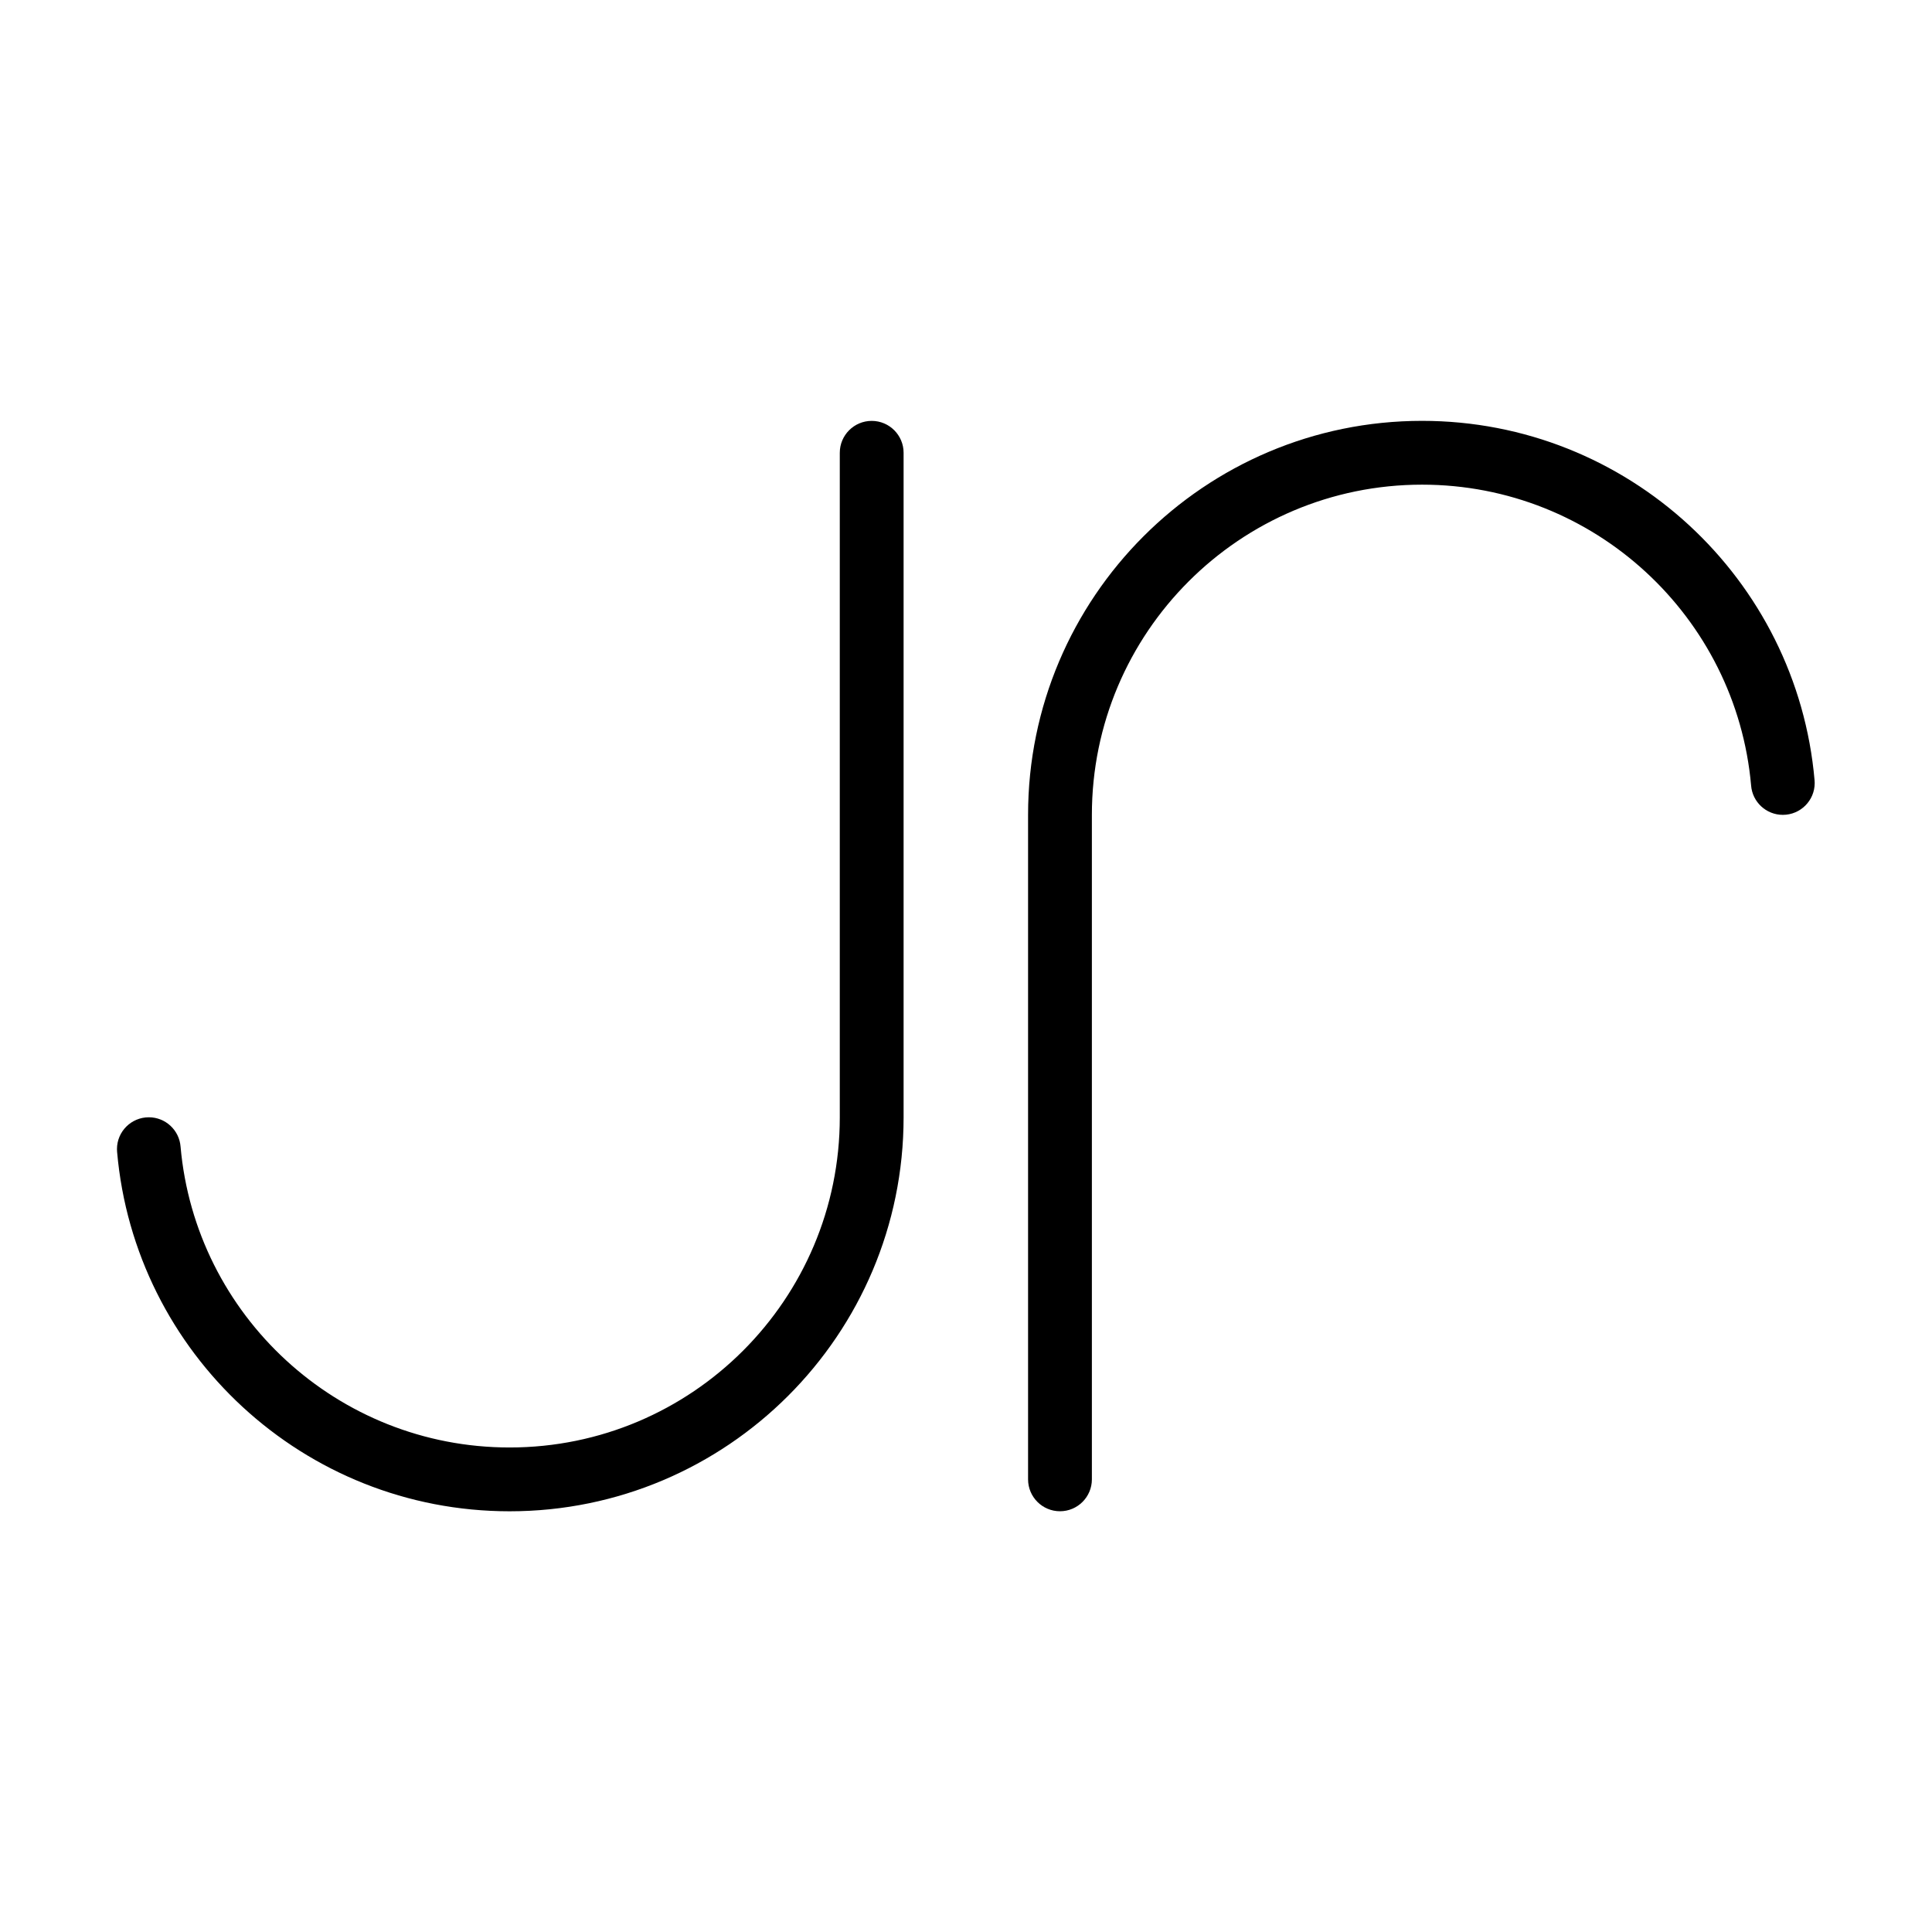
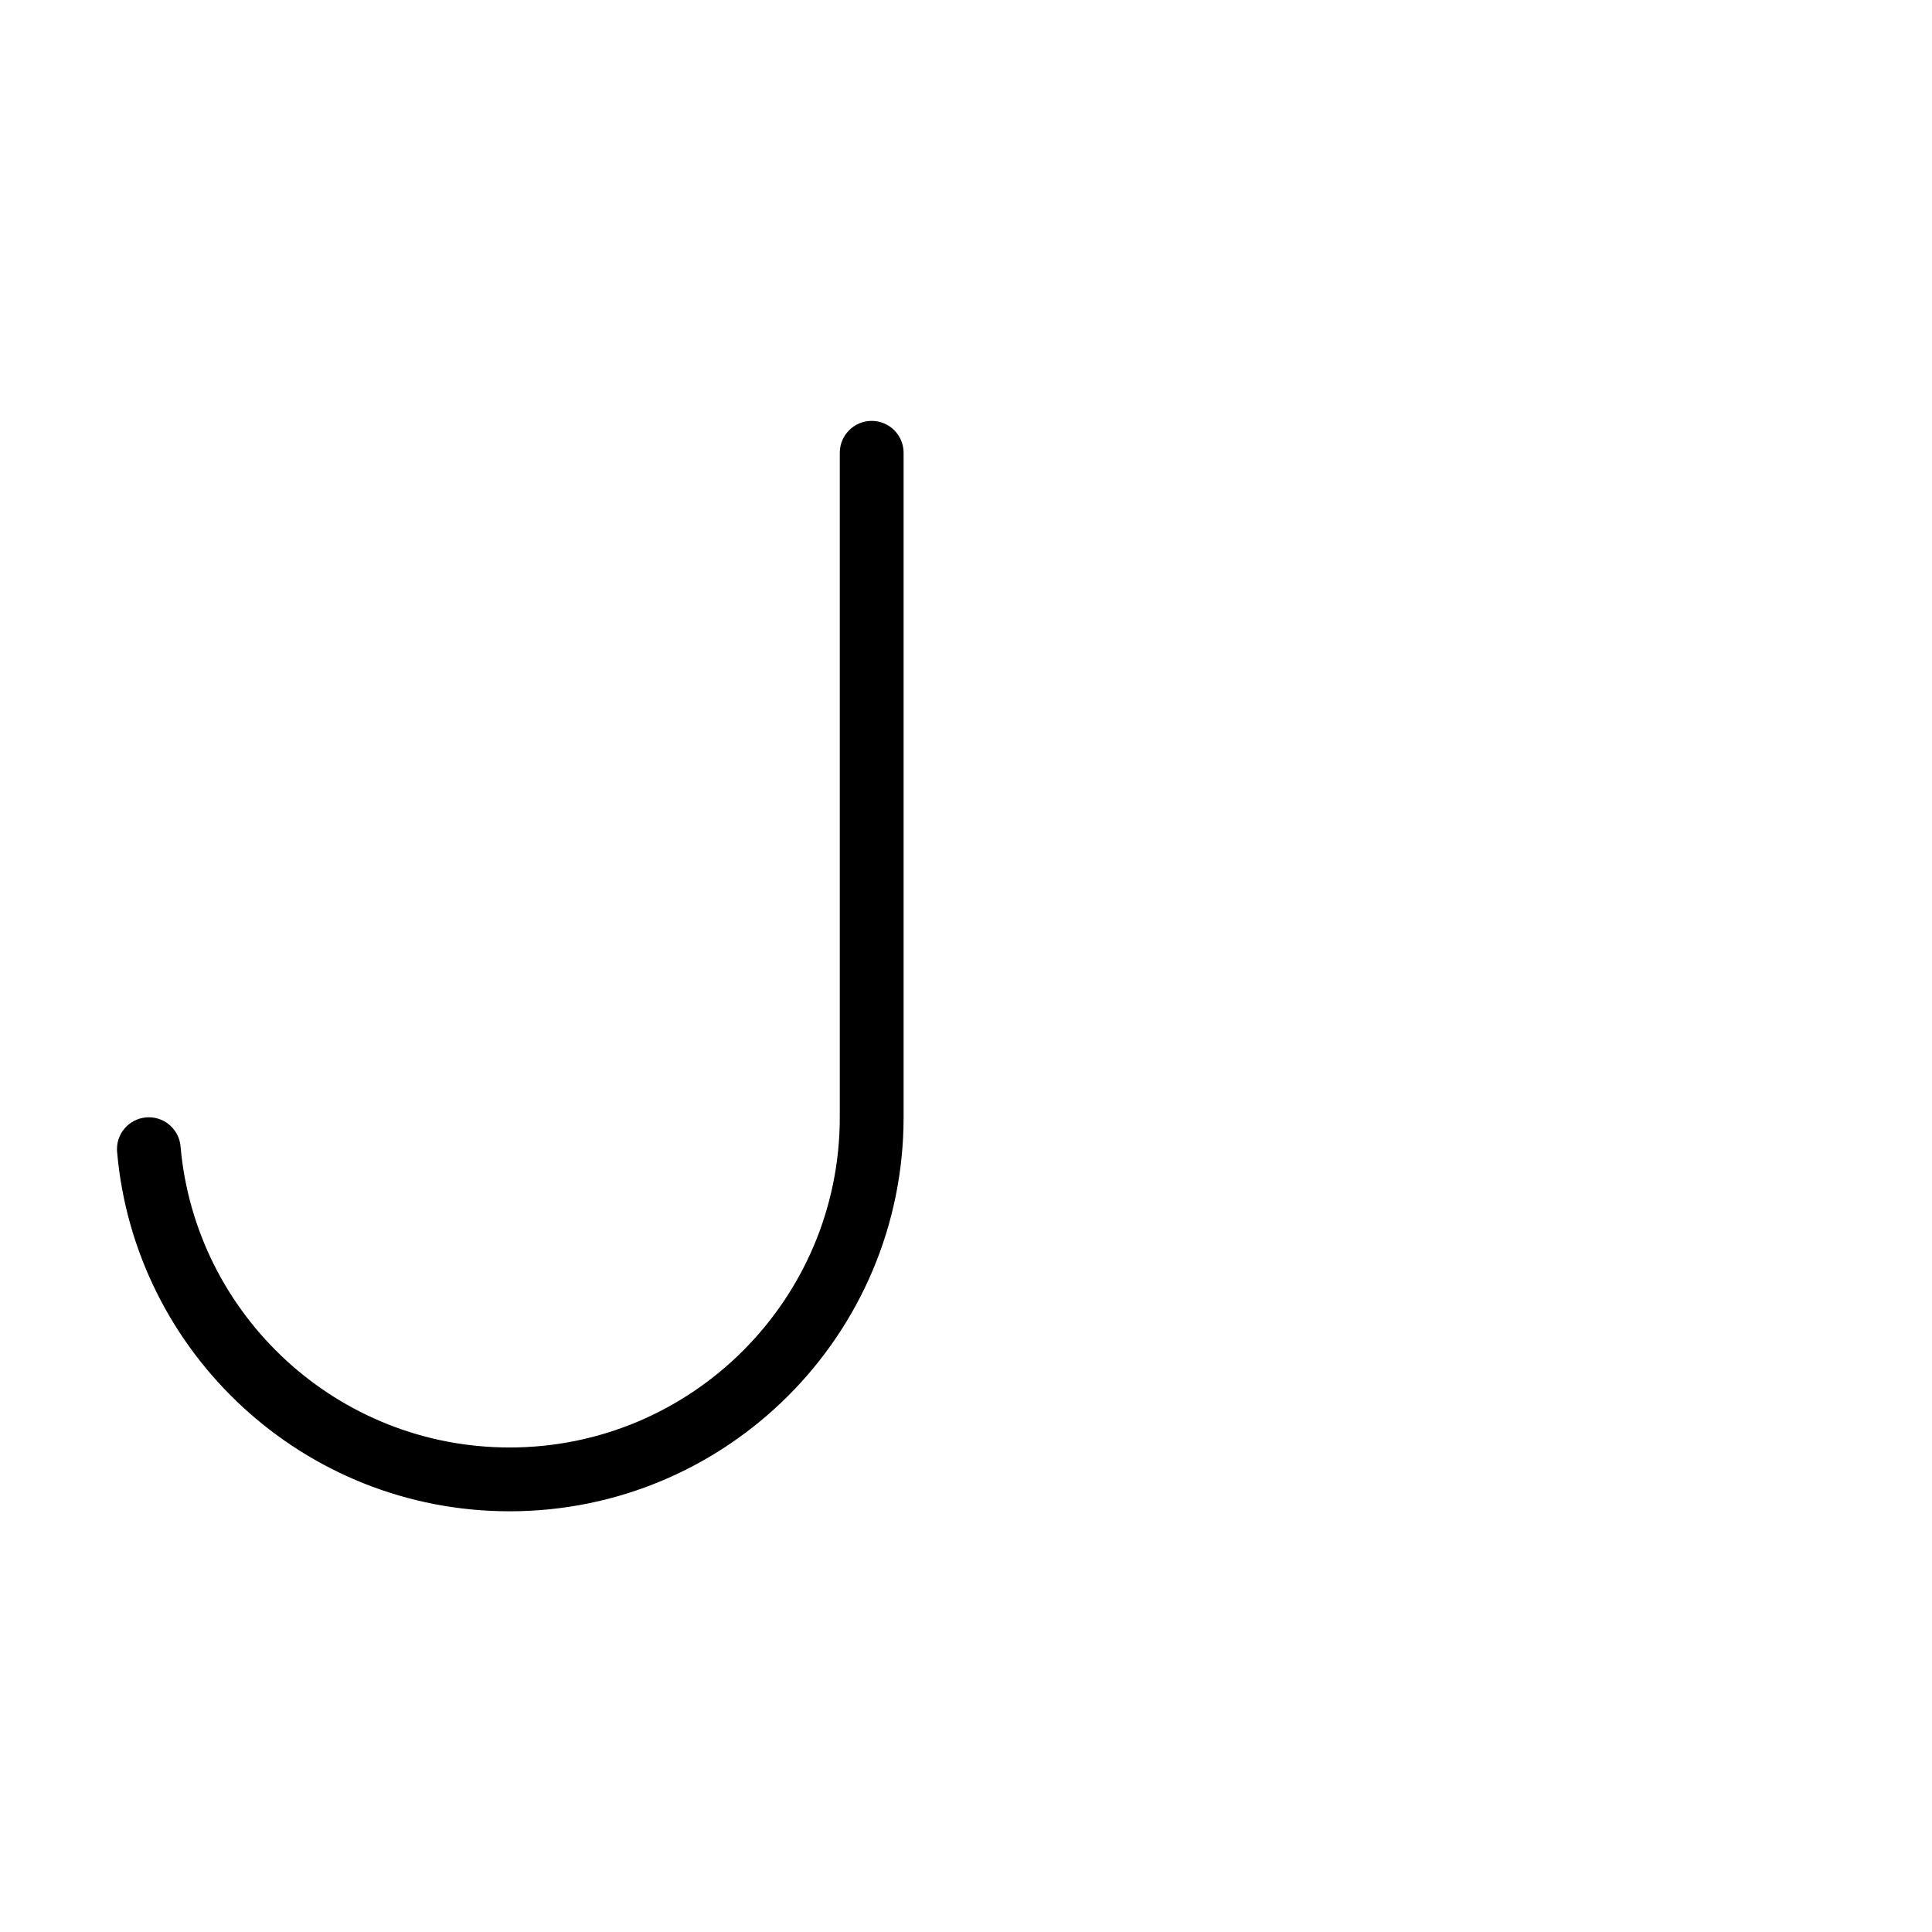
<svg xmlns="http://www.w3.org/2000/svg" width="100%" height="100%" viewBox="0 0 1024 1024" version="1.1" xml:space="preserve" style="fill-rule:evenodd;clip-rule:evenodd;stroke-linejoin:round;stroke-miterlimit:2;">
  <g transform="matrix(1,0,0,1,5.827,24.848)">
    <g transform="matrix(0.879,0,0,0.879,49.06,55.703)">
      <path d="M8.163,602.891C8.117,602.347 8.093,601.797 8.093,601.241C8.093,590.656 16.695,582.062 27.291,582.062C37.374,582.062 45.652,589.845 46.428,599.72C55.374,701.352 140.894,781.163 244.833,781.163C354.72,781.163 443.934,691.949 443.934,582.062L443.934,181.386C443.934,170.768 452.555,162.148 463.172,162.148C473.79,162.148 482.41,170.768 482.41,181.386L482.41,582.062C482.41,713.185 375.955,819.639 244.833,819.639C120.729,819.639 18.727,724.275 8.163,602.891Z" />
    </g>
    <g transform="matrix(-0.879,-0,0,-0.879,963.11,918.674)">
-       <path d="M8.163,602.891C8.117,602.347 8.093,601.797 8.093,601.241C8.093,590.656 16.695,582.062 27.291,582.062C37.374,582.062 45.652,589.845 46.428,599.72C55.374,701.352 140.894,781.163 244.833,781.163C354.72,781.163 443.934,691.949 443.934,582.062L443.934,181.386C443.934,170.768 452.555,162.148 463.172,162.148C473.79,162.148 482.41,170.768 482.41,181.386L482.41,582.062C482.41,713.185 375.955,819.639 244.833,819.639C120.729,819.639 18.727,724.275 8.163,602.891Z" />
-     </g>
+       </g>
  </g>
</svg>